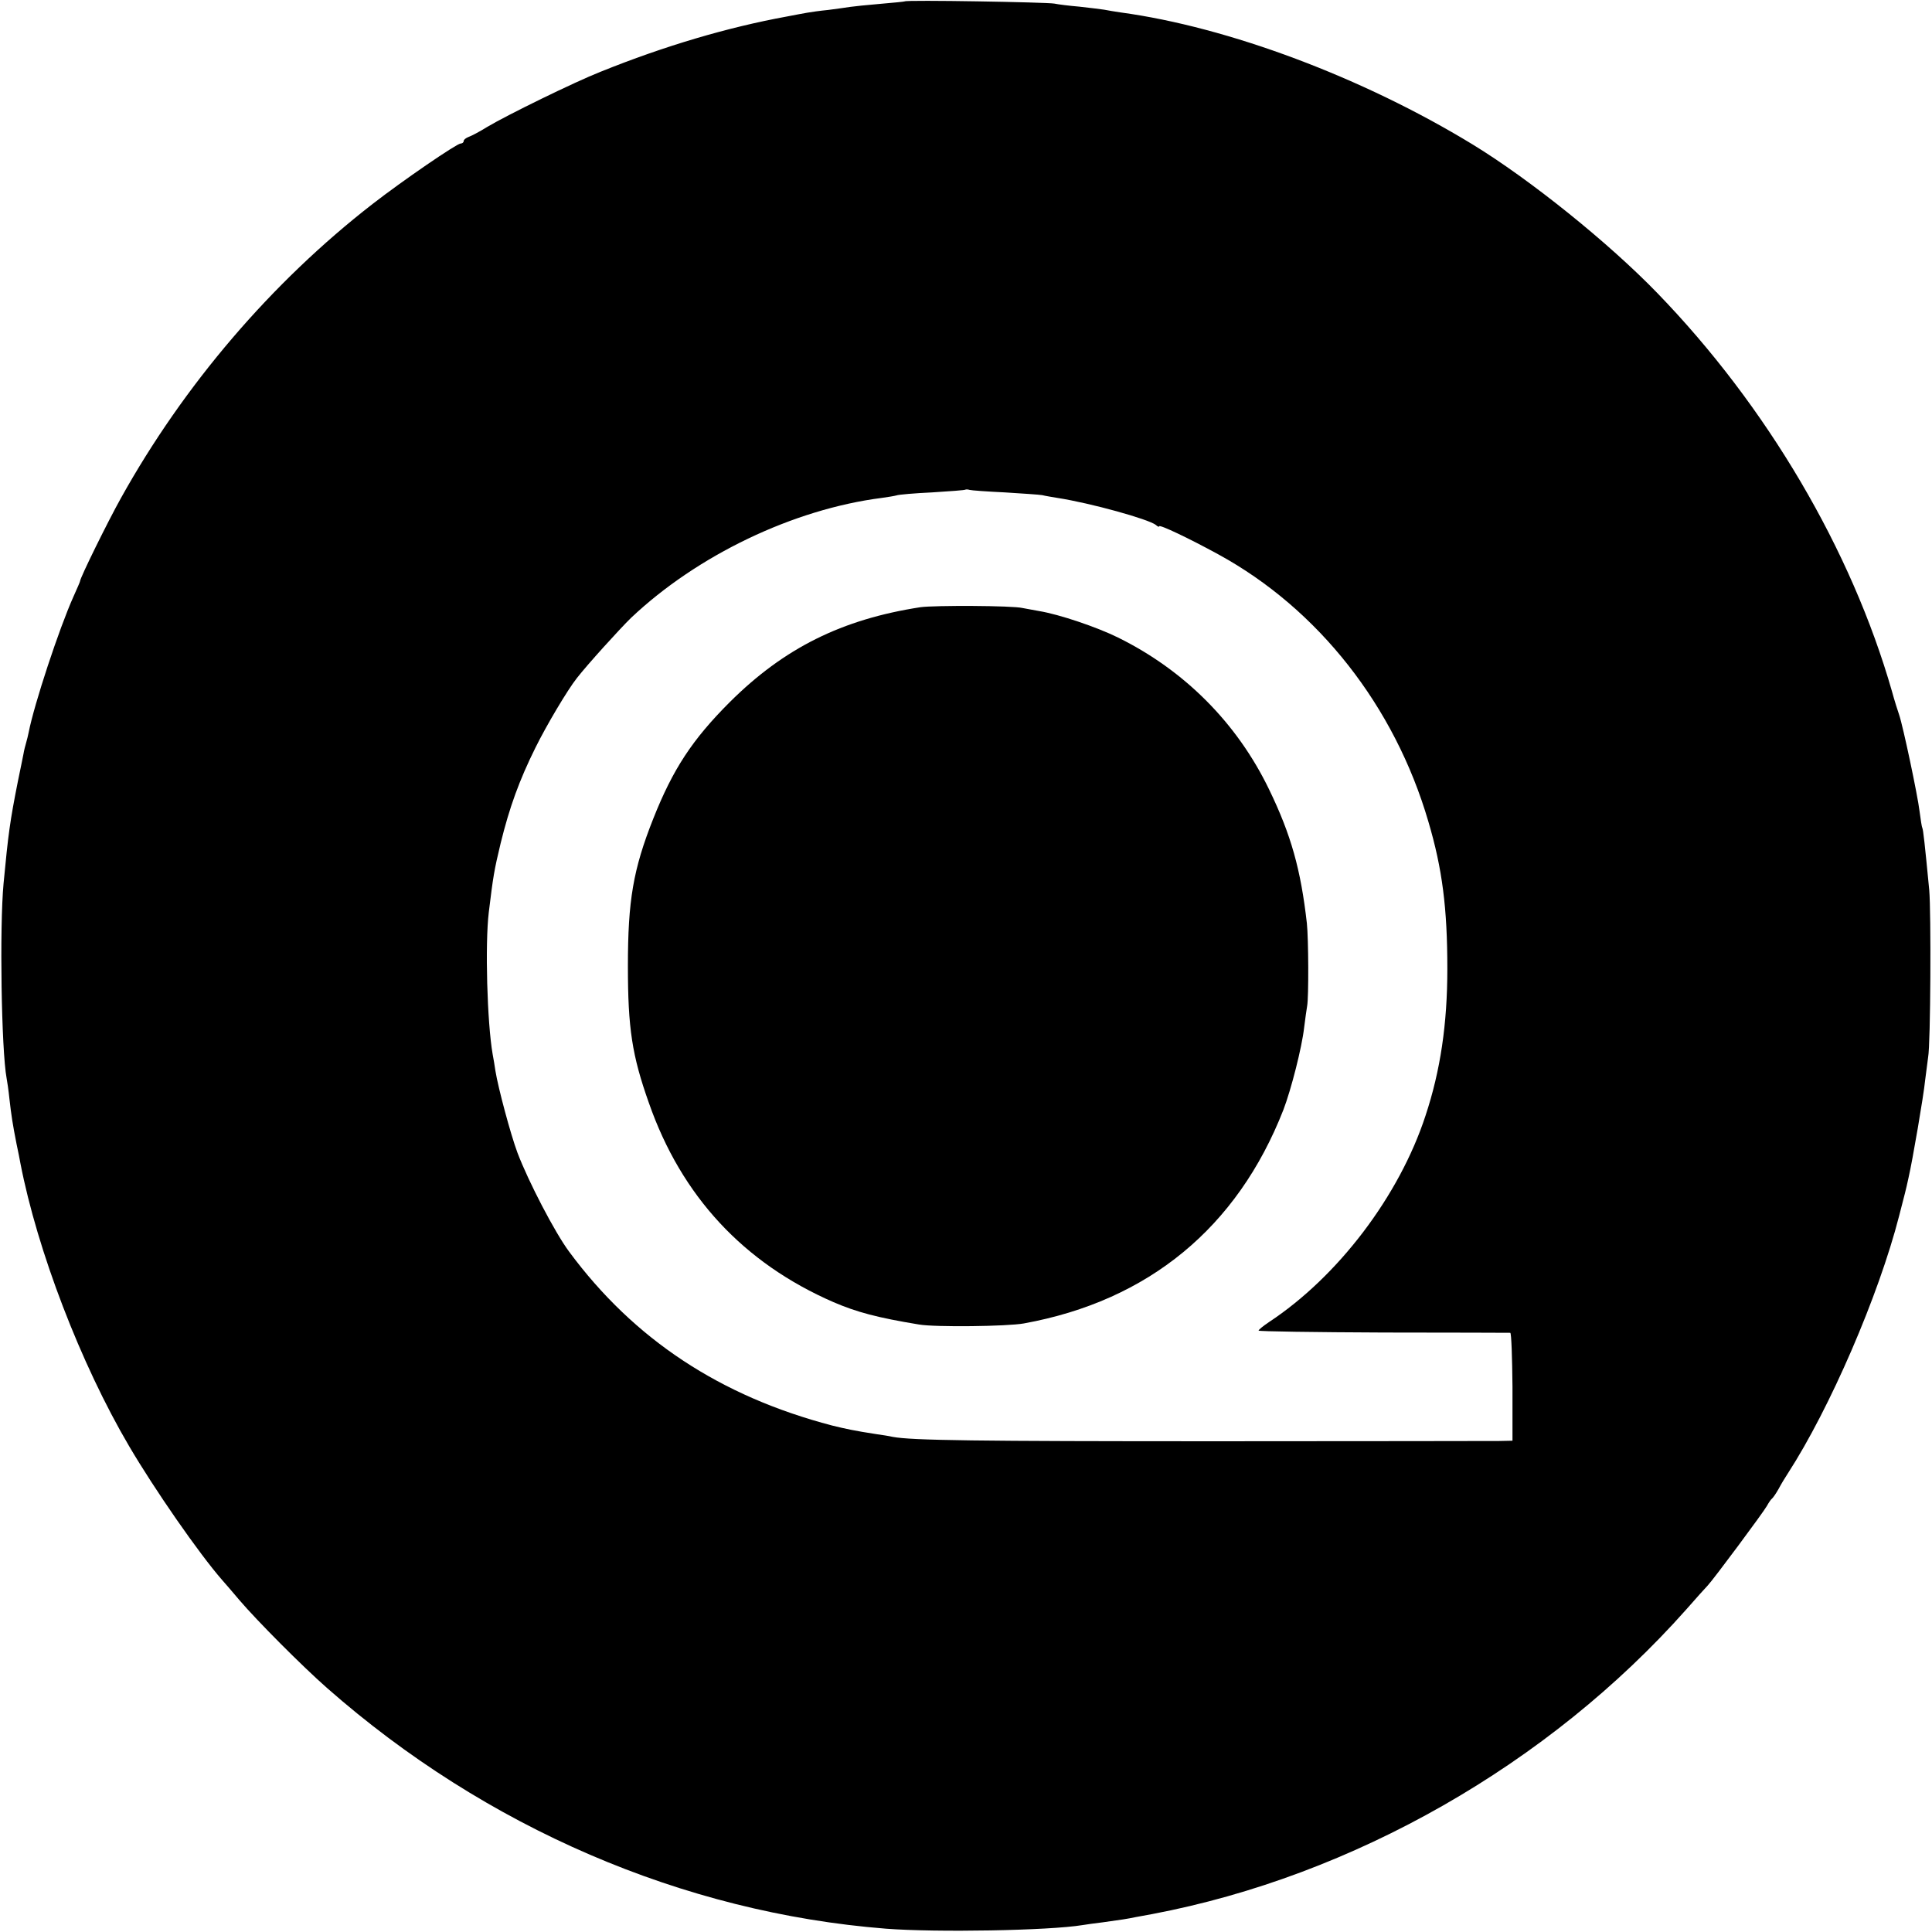
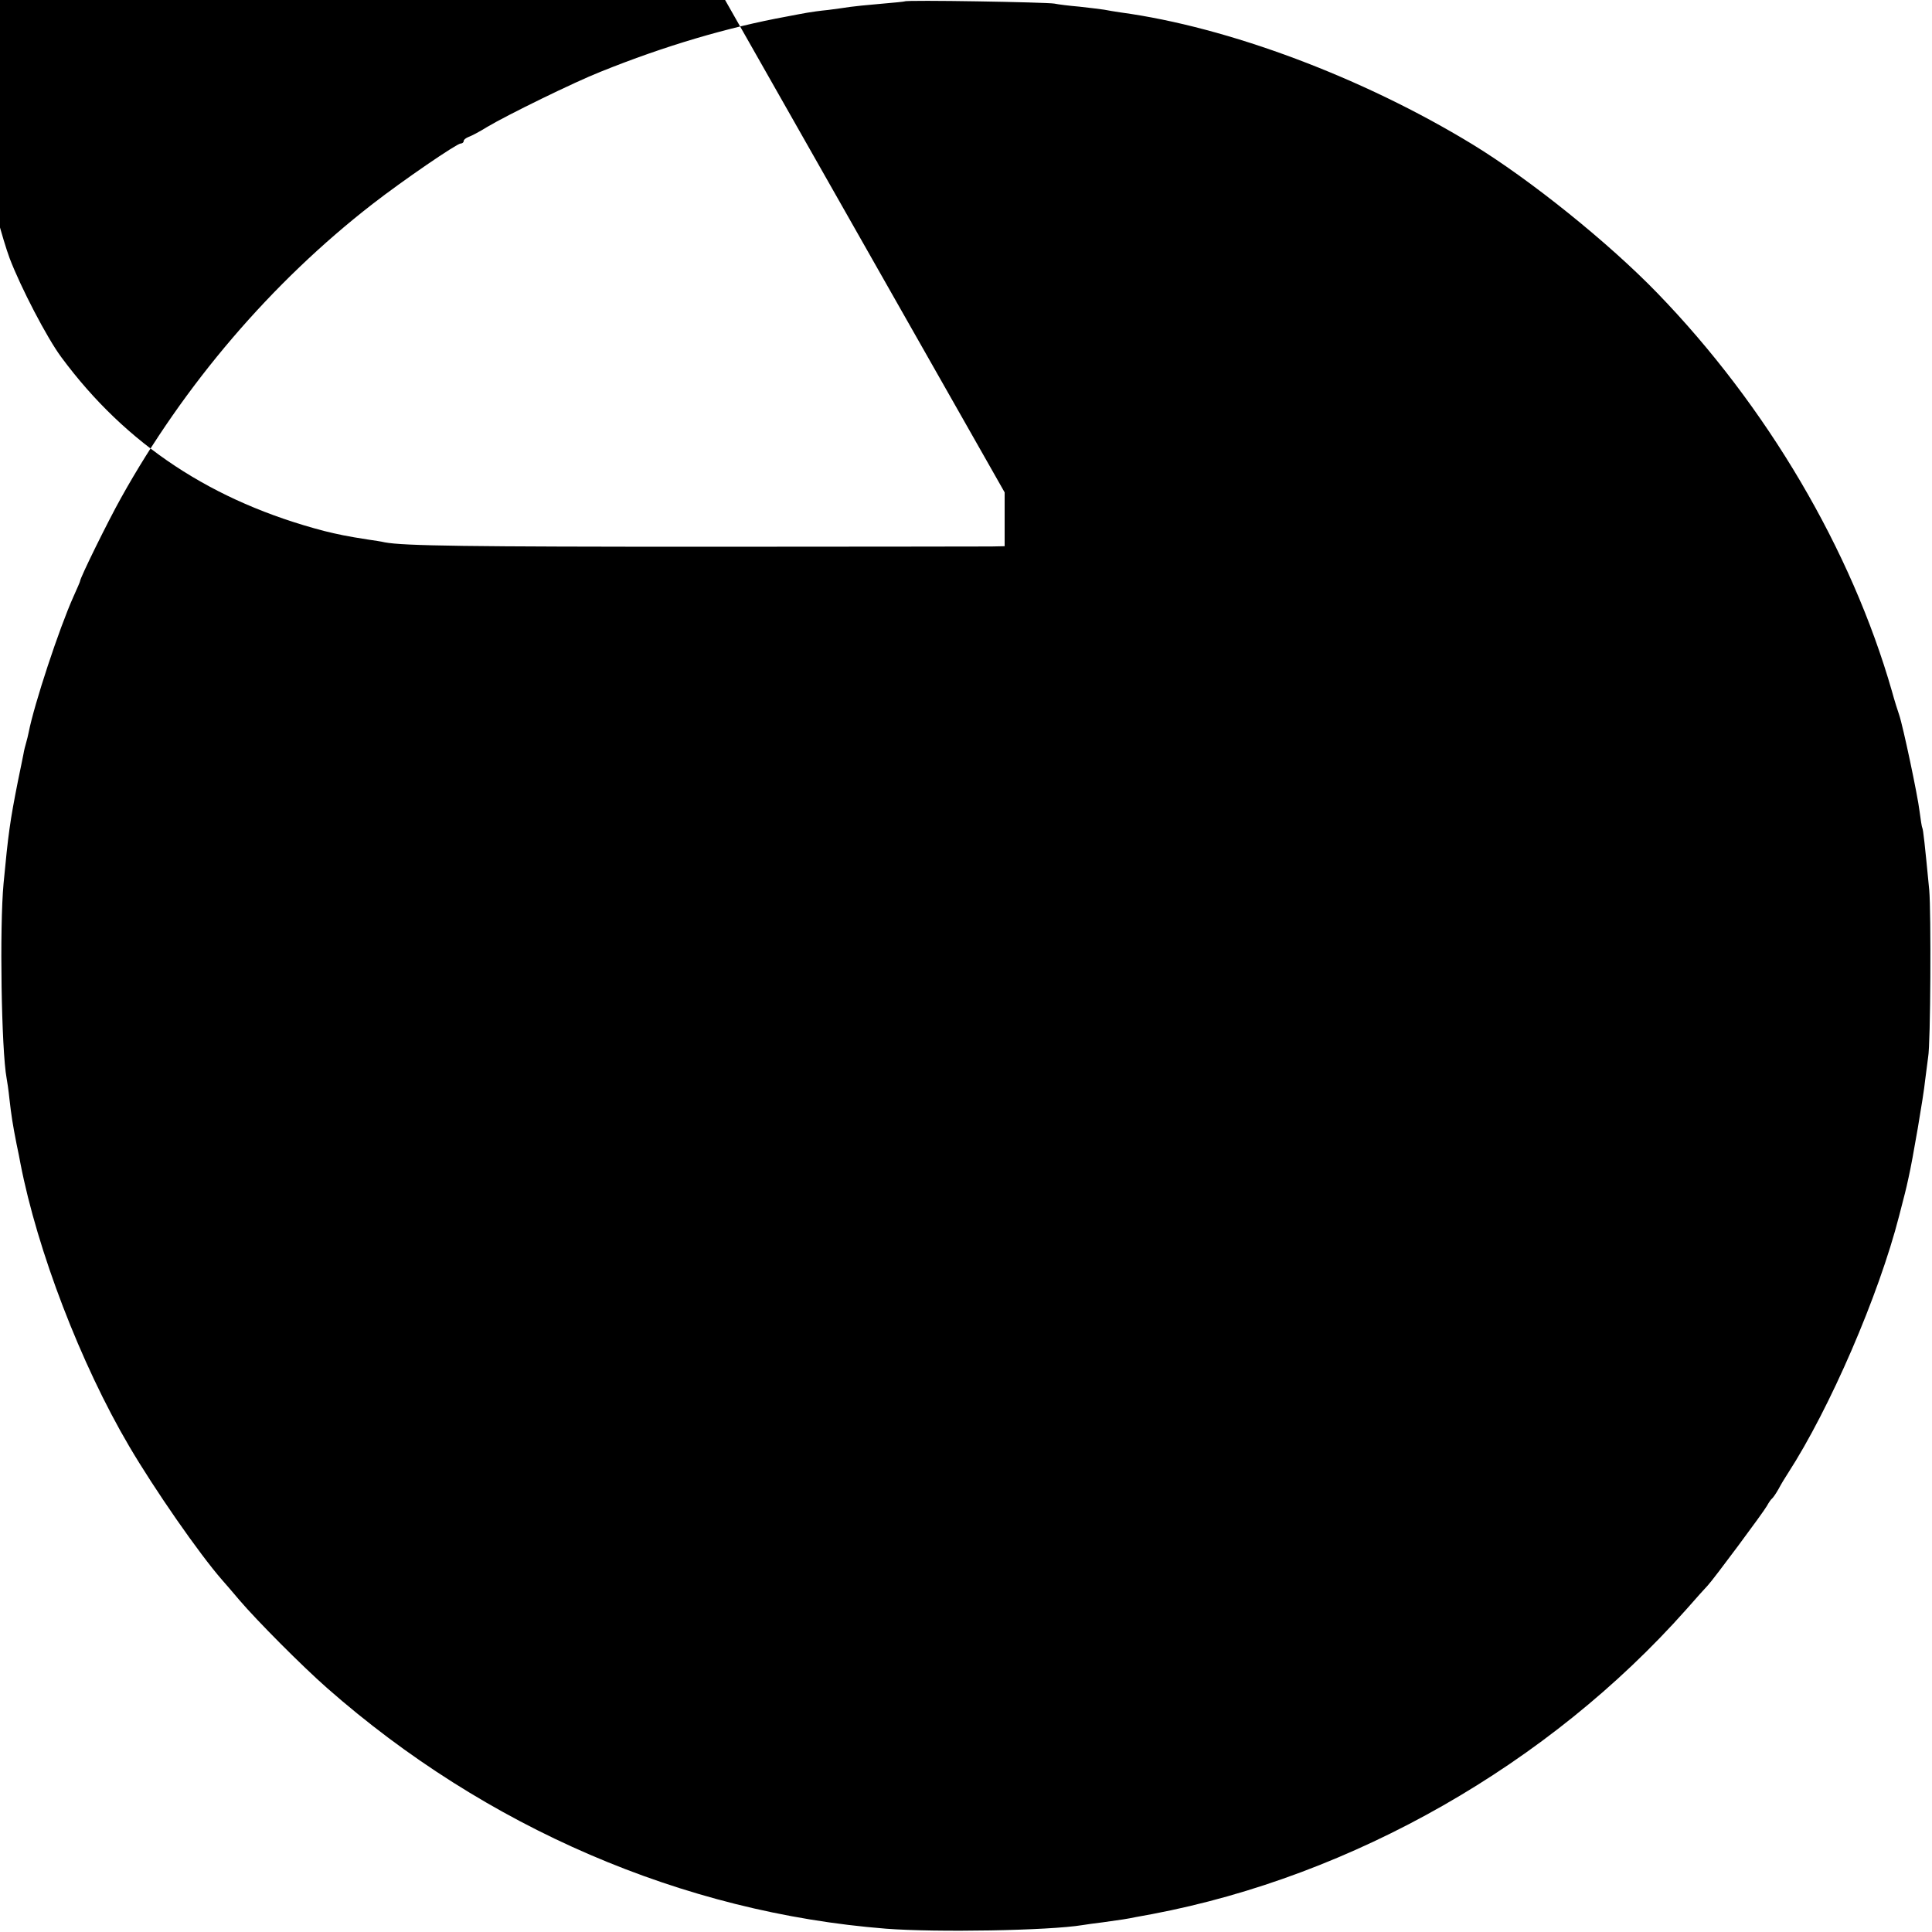
<svg xmlns="http://www.w3.org/2000/svg" version="1.0" width="700pt" height="700pt" viewBox="0 0 700 700" preserveAspectRatio="xMidYMid meet">
  <g transform="translate(0,700) scale(0.1,-0.1)" fill="#000000" stroke="none">
-     <path d="M3278 6995 c-1 -1 -42 -5 -89 -9 -47 -4 -96 -9 -109 -11 -12 -2 -48 -7 -79 -11 -31 -3 -65 -8 -76 -10 -11 -2 -45 -8 -75 -14 -213 -39 -441 -106 -674 -200 -94 -37 -339 -157 -411 -200 -27 -17 -58 -33 -67 -36 -10 -4 -18 -10 -18 -15 0 -5 -5 -9 -11 -9 -14 0 -211 -135 -319 -219 -366 -284 -684 -656 -912 -1066 -48 -86 -148 -289 -148 -301 0 -2 -11 -27 -24 -56 -52 -116 -142 -389 -162 -491 -2 -10 -6 -27 -9 -37 -3 -10 -8 -29 -10 -42 -3 -13 -11 -57 -20 -98 -29 -146 -35 -191 -52 -370 -15 -159 -8 -605 11 -707 2 -10 7 -43 10 -73 7 -62 12 -94 26 -165 6 -27 12 -59 14 -70 61 -315 218 -726 394 -1025 91 -155 253 -389 338 -486 11 -12 38 -44 61 -71 63 -74 227 -239 318 -319 575 -506 1290 -814 2025 -872 182 -14 591 -7 712 13 13 2 46 7 73 10 72 10 86 12 120 19 17 3 44 8 60 11 728 138 1437 543 1935 1104 36 41 70 79 77 86 21 22 203 267 215 289 6 11 14 23 18 26 4 3 15 19 24 35 9 17 24 42 34 57 152 235 329 644 403 933 20 78 24 91 34 138 14 60 55 299 60 352 4 33 9 71 11 85 9 47 11 525 4 605 -16 167 -22 220 -25 225 -2 3 -6 30 -10 60 -7 59 -60 309 -74 350 -5 14 -17 52 -26 85 -147 513 -453 1033 -850 1443 -177 183 -462 412 -670 539 -397 242 -884 425 -1275 478 -19 3 -46 7 -60 10 -13 2 -54 7 -90 11 -36 3 -76 8 -90 11 -27 5 -536 14 -542 8z m362 -1779 c63 -4 125 -8 136 -10 12 -3 37 -7 55 -10 122 -19 330 -77 357 -98 6 -6 12 -8 12 -5 0 8 111 -45 215 -102 362 -198 638 -550 760 -967 51 -172 69 -315 69 -534 0 -200 -25 -369 -79 -532 -95 -291 -317 -583 -567 -748 -21 -14 -38 -28 -38 -31 0 -3 204 -6 453 -7 248 0 455 -1 459 -1 4 -1 7 -89 8 -196 l0 -195 -48 -1 c-26 0 -486 -1 -1022 -1 -875 0 -1107 3 -1176 16 -12 3 -39 7 -60 10 -78 12 -110 19 -159 31 -405 106 -718 312 -953 630 -52 70 -147 253 -187 358 -25 67 -70 235 -80 297 -3 19 -7 46 -10 60 -20 115 -28 399 -14 515 16 131 19 150 43 250 32 130 67 227 126 346 40 81 116 209 150 252 38 49 157 180 196 218 240 227 588 394 909 435 22 3 46 7 53 9 7 3 66 8 130 11 64 4 119 8 120 10 2 1 9 1 15 -1 7 -2 64 -6 127 -9z" />
-     <path d="M3335 4800 c-285 -44 -494 -148 -691 -344 -136 -136 -206 -243 -277 -422 -73 -184 -92 -297 -92 -534 0 -226 15 -324 76 -496 118 -338 343 -580 669 -722 84 -36 158 -56 310 -81 58 -10 320 -7 380 4 451 82 773 347 940 774 28 73 67 226 75 297 4 32 9 68 11 79 6 31 5 244 -1 300 -22 194 -57 320 -137 485 -116 240 -306 431 -547 550 -77 38 -213 84 -286 96 -22 4 -49 9 -60 11 -36 9 -319 10 -370 3z" />
+     <path d="M3278 6995 c-1 -1 -42 -5 -89 -9 -47 -4 -96 -9 -109 -11 -12 -2 -48 -7 -79 -11 -31 -3 -65 -8 -76 -10 -11 -2 -45 -8 -75 -14 -213 -39 -441 -106 -674 -200 -94 -37 -339 -157 -411 -200 -27 -17 -58 -33 -67 -36 -10 -4 -18 -10 -18 -15 0 -5 -5 -9 -11 -9 -14 0 -211 -135 -319 -219 -366 -284 -684 -656 -912 -1066 -48 -86 -148 -289 -148 -301 0 -2 -11 -27 -24 -56 -52 -116 -142 -389 -162 -491 -2 -10 -6 -27 -9 -37 -3 -10 -8 -29 -10 -42 -3 -13 -11 -57 -20 -98 -29 -146 -35 -191 -52 -370 -15 -159 -8 -605 11 -707 2 -10 7 -43 10 -73 7 -62 12 -94 26 -165 6 -27 12 -59 14 -70 61 -315 218 -726 394 -1025 91 -155 253 -389 338 -486 11 -12 38 -44 61 -71 63 -74 227 -239 318 -319 575 -506 1290 -814 2025 -872 182 -14 591 -7 712 13 13 2 46 7 73 10 72 10 86 12 120 19 17 3 44 8 60 11 728 138 1437 543 1935 1104 36 41 70 79 77 86 21 22 203 267 215 289 6 11 14 23 18 26 4 3 15 19 24 35 9 17 24 42 34 57 152 235 329 644 403 933 20 78 24 91 34 138 14 60 55 299 60 352 4 33 9 71 11 85 9 47 11 525 4 605 -16 167 -22 220 -25 225 -2 3 -6 30 -10 60 -7 59 -60 309 -74 350 -5 14 -17 52 -26 85 -147 513 -453 1033 -850 1443 -177 183 -462 412 -670 539 -397 242 -884 425 -1275 478 -19 3 -46 7 -60 10 -13 2 -54 7 -90 11 -36 3 -76 8 -90 11 -27 5 -536 14 -542 8z m362 -1779 l0 -195 -48 -1 c-26 0 -486 -1 -1022 -1 -875 0 -1107 3 -1176 16 -12 3 -39 7 -60 10 -78 12 -110 19 -159 31 -405 106 -718 312 -953 630 -52 70 -147 253 -187 358 -25 67 -70 235 -80 297 -3 19 -7 46 -10 60 -20 115 -28 399 -14 515 16 131 19 150 43 250 32 130 67 227 126 346 40 81 116 209 150 252 38 49 157 180 196 218 240 227 588 394 909 435 22 3 46 7 53 9 7 3 66 8 130 11 64 4 119 8 120 10 2 1 9 1 15 -1 7 -2 64 -6 127 -9z" />
  </g>
</svg>